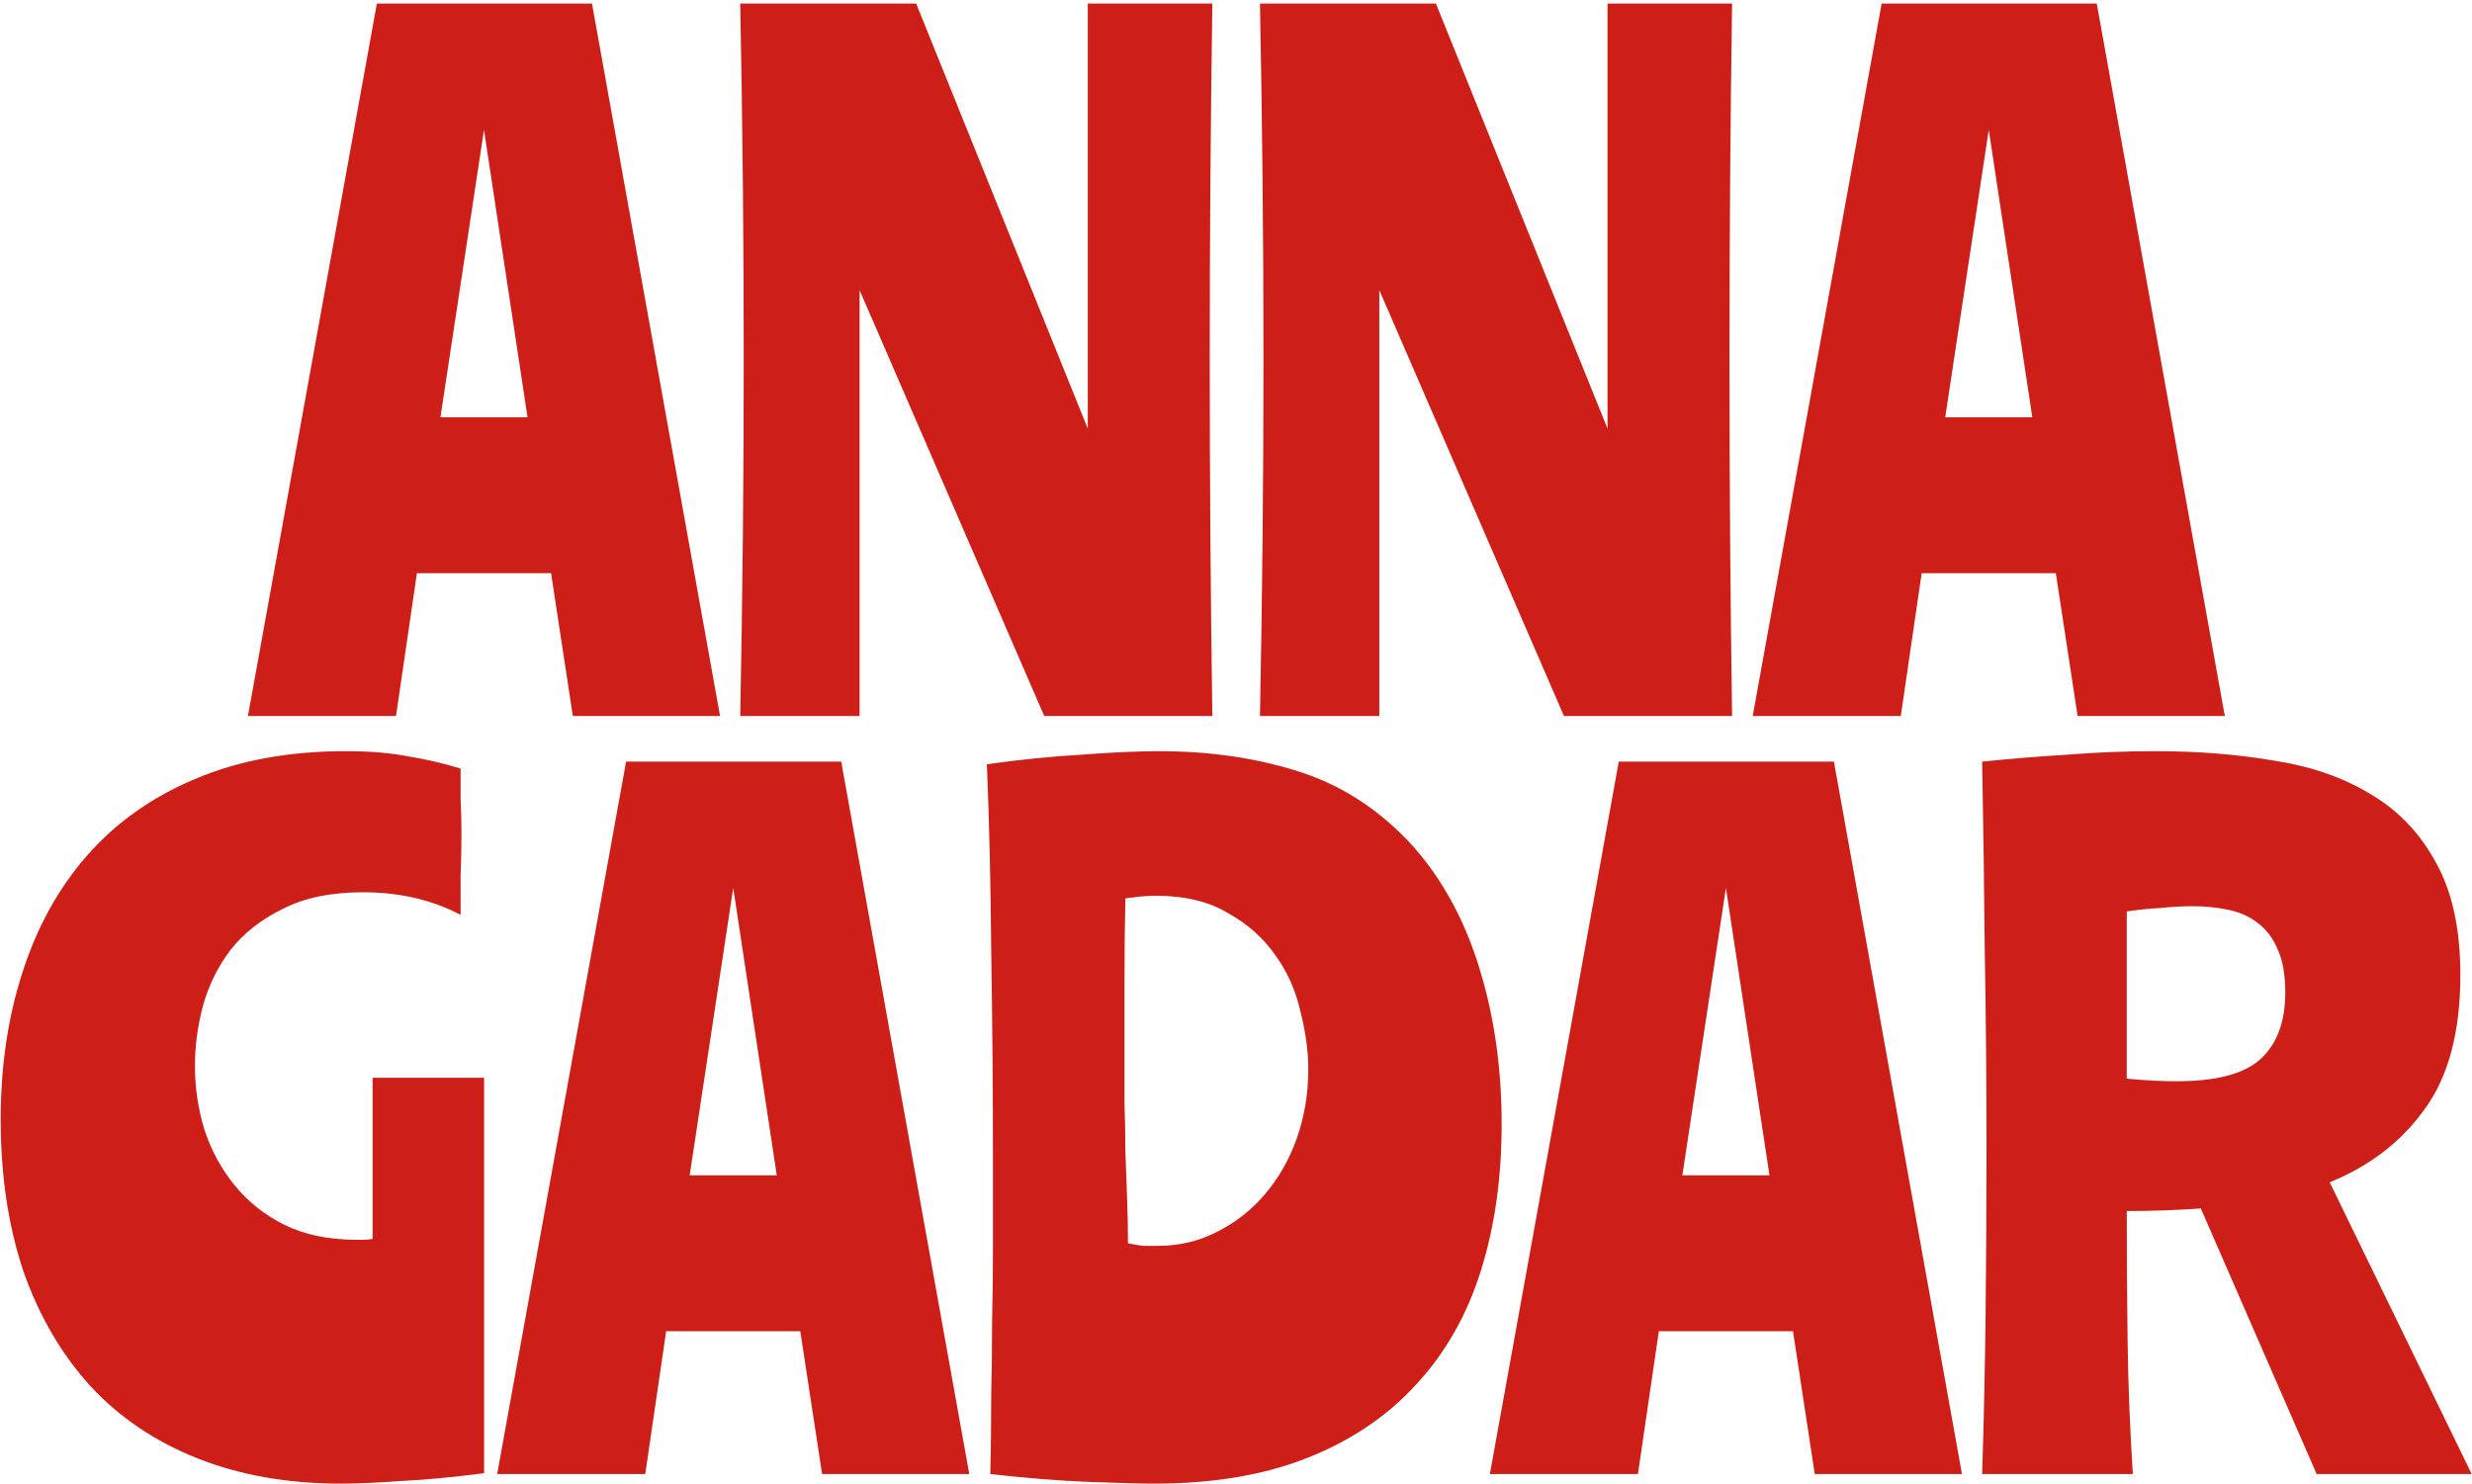
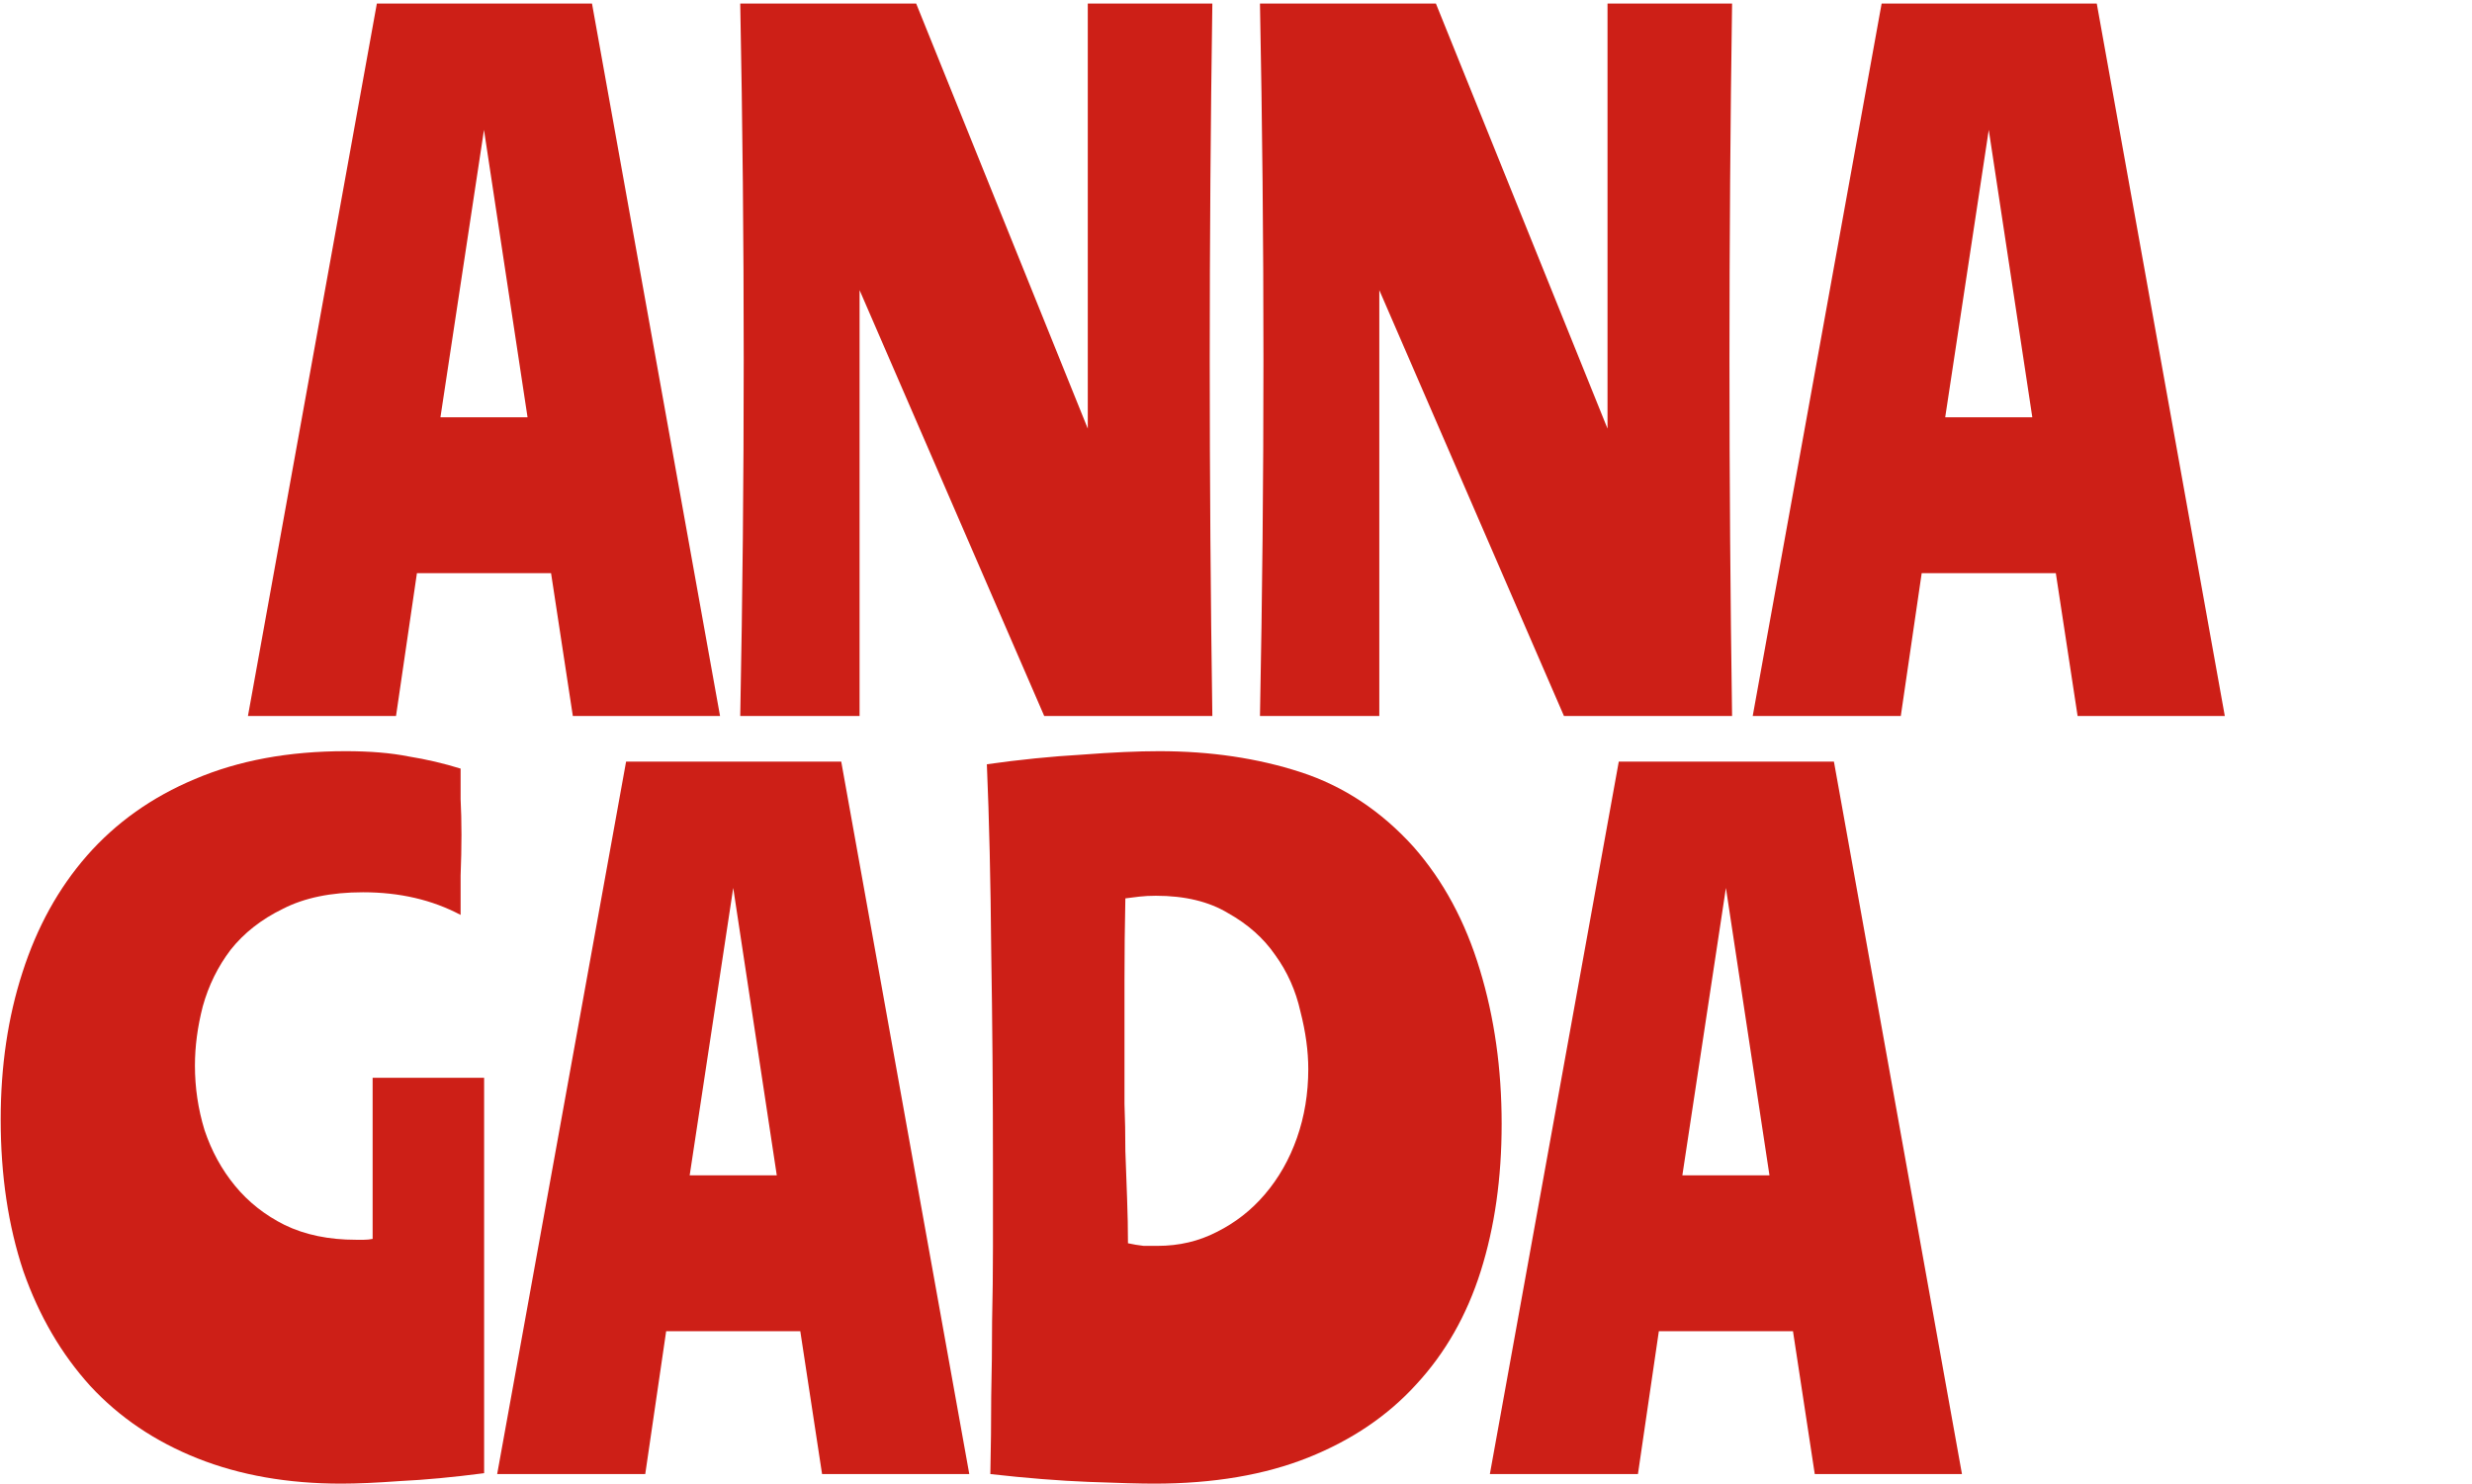
<svg xmlns="http://www.w3.org/2000/svg" width="613" height="368" viewBox="0 0 613 368" fill="none">
  <path d="M61.483 177.579L93.451 0.891H146.803L178.555 177.579H142.051L136.651 142.155H103.387L98.203 177.579H61.483ZM109.219 103.491H130.819L120.019 32.211L109.219 103.491Z" fill="#CD1F17" />
  <path d="M269.746 0.891H300.634C300.202 30.267 299.986 59.715 299.986 89.235C299.986 118.755 300.202 148.203 300.634 177.579H258.946L213.154 71.955V177.579H183.562C183.85 162.747 184.066 148.059 184.21 133.515C184.354 118.827 184.426 104.067 184.426 89.235C184.426 74.403 184.354 59.715 184.21 45.171C184.066 30.483 183.85 15.723 183.562 0.891H227.194L269.746 106.299V0.891Z" fill="#CD1F17" />
  <path d="M398.629 0.891H429.517C429.085 30.267 428.869 59.715 428.869 89.235C428.869 118.755 429.085 148.203 429.517 177.579H387.829L342.037 71.955V177.579H312.445C312.733 162.747 312.949 148.059 313.093 133.515C313.237 118.827 313.309 104.067 313.309 89.235C313.309 74.403 313.237 59.715 313.093 45.171C312.949 30.483 312.733 15.723 312.445 0.891H356.077L398.629 106.299V0.891Z" fill="#CD1F17" />
  <path d="M434.632 177.579L466.6 0.891H519.952L551.704 177.579H515.2L509.8 142.155H476.536L471.352 177.579H434.632ZM482.368 103.491H503.968L493.168 32.211L482.368 103.491Z" fill="#CD1F17" />
  <path d="M120.051 267.299V365.363C112.275 366.371 105.363 367.019 99.315 367.307C93.411 367.739 88.515 367.955 84.627 367.955C71.379 367.955 59.499 365.867 48.987 361.691C38.475 357.515 29.619 351.539 22.419 343.763C15.219 335.843 9.675 326.339 5.787 315.251C2.043 304.019 0.171 291.491 0.171 277.667C0.171 264.419 1.971 252.251 5.571 241.163C9.171 229.931 14.499 220.283 21.555 212.219C28.755 204.011 37.683 197.675 48.339 193.211C59.139 188.603 71.595 186.299 85.707 186.299C91.755 186.299 96.939 186.731 101.259 187.595C105.723 188.315 110.043 189.323 114.219 190.619C114.219 192.923 114.219 195.443 114.219 198.179C114.363 200.915 114.435 203.867 114.435 207.035C114.435 210.203 114.363 213.587 114.219 217.187C114.219 220.787 114.219 224.027 114.219 226.907C107.163 223.163 99.099 221.291 90.027 221.291C82.107 221.291 75.483 222.659 70.155 225.395C64.827 227.987 60.507 231.371 57.195 235.547C54.027 239.723 51.723 244.403 50.283 249.587C48.987 254.627 48.339 259.523 48.339 264.275C48.339 269.747 49.131 275.075 50.715 280.259C52.443 285.443 54.963 290.051 58.275 294.083C61.587 298.115 65.691 301.355 70.587 303.803C75.627 306.251 81.531 307.475 88.299 307.475C89.019 307.475 89.667 307.475 90.243 307.475C90.963 307.475 91.683 307.403 92.403 307.259V267.299H120.051Z" fill="#CD1F17" />
  <path d="M123.288 365.579L155.256 188.891H208.608L240.36 365.579H203.856L198.456 330.155H165.192L160.008 365.579H123.288ZM171.024 291.491H192.624L181.824 220.211L171.024 291.491Z" fill="#CD1F17" />
  <path d="M244.719 189.539C252.927 188.387 260.775 187.595 268.263 187.163C275.751 186.587 282.159 186.299 287.487 186.299C300.159 186.299 311.823 188.027 322.479 191.483C333.135 194.939 342.495 201.131 350.559 210.059C357.903 218.411 363.375 228.563 366.975 240.515C370.575 252.323 372.375 265.067 372.375 278.747C372.375 292.139 370.647 304.307 367.191 315.251C363.735 326.195 358.407 335.555 351.207 343.331C344.151 351.107 335.223 357.155 324.423 361.475C313.623 365.795 300.879 367.955 286.191 367.955C282.879 367.955 277.479 367.811 269.991 367.523C262.647 367.235 254.511 366.587 245.583 365.579C245.727 358.955 245.799 352.547 245.799 346.355C245.943 340.019 246.015 333.827 246.015 327.779C246.159 321.587 246.231 315.395 246.231 309.203C246.231 303.011 246.231 296.603 246.231 289.979C246.231 271.115 246.087 253.043 245.799 235.763C245.655 218.483 245.295 203.075 244.719 189.539ZM286.623 222.155C285.183 222.155 283.815 222.227 282.519 222.371C281.367 222.515 280.215 222.659 279.063 222.803C278.919 229.571 278.847 236.339 278.847 243.107C278.847 249.731 278.847 256.427 278.847 263.195C278.847 266.507 278.847 270.035 278.847 273.779C278.991 277.523 279.063 281.411 279.063 285.443C279.207 289.331 279.351 293.291 279.495 297.323C279.639 301.211 279.711 304.883 279.711 308.339C281.007 308.627 282.303 308.843 283.599 308.987C284.895 308.987 286.047 308.987 287.055 308.987C292.383 308.987 297.279 307.835 301.743 305.531C306.351 303.227 310.311 300.131 313.623 296.243C317.079 292.211 319.743 287.531 321.615 282.203C323.487 276.875 324.423 271.187 324.423 265.139C324.423 260.675 323.775 255.923 322.479 250.883C321.327 245.699 319.239 241.019 316.215 236.843C313.335 232.667 309.447 229.211 304.551 226.475C299.799 223.595 293.823 222.155 286.623 222.155Z" fill="#CD1F17" />
  <path d="M369.452 365.579L401.42 188.891H454.772L486.524 365.579H450.02L444.62 330.155H411.356L406.172 365.579H369.452ZM417.188 291.491H438.788L427.988 220.211L417.188 291.491Z" fill="#CD1F17" />
-   <path d="M491.531 365.579C491.963 351.899 492.251 338.291 492.395 324.755C492.539 311.075 492.611 298.115 492.611 285.875C492.611 268.451 492.467 251.891 492.179 236.195C492.035 220.499 491.819 204.731 491.531 188.891C498.587 188.171 505.643 187.595 512.699 187.163C519.899 186.587 527.171 186.299 534.515 186.299C545.027 186.299 554.891 187.091 564.107 188.675C573.323 190.115 581.315 192.923 588.083 197.099C594.851 201.131 600.179 206.747 604.067 213.947C608.099 221.147 610.115 230.435 610.115 241.811C610.115 255.923 607.163 267.011 601.259 275.075C595.499 283.139 587.651 289.187 577.715 293.219L612.923 365.579H574.475L545.747 299.699C539.843 300.131 533.723 300.347 527.387 300.347C527.387 311.435 527.459 322.307 527.603 332.963C527.747 343.619 528.179 354.491 528.899 365.579H491.531ZM527.387 267.515C531.851 267.947 535.955 268.163 539.699 268.163C549.491 268.163 556.403 266.363 560.435 262.763C564.611 259.019 566.699 253.475 566.699 246.131C566.699 241.667 566.051 238.067 564.755 235.331C563.603 232.595 561.947 230.435 559.787 228.851C557.771 227.267 555.323 226.187 552.443 225.611C549.707 225.035 546.755 224.747 543.587 224.747C541.283 224.747 538.691 224.891 535.811 225.179C533.075 225.323 530.267 225.611 527.387 226.043V267.515Z" fill="#CD1F17" />
</svg>